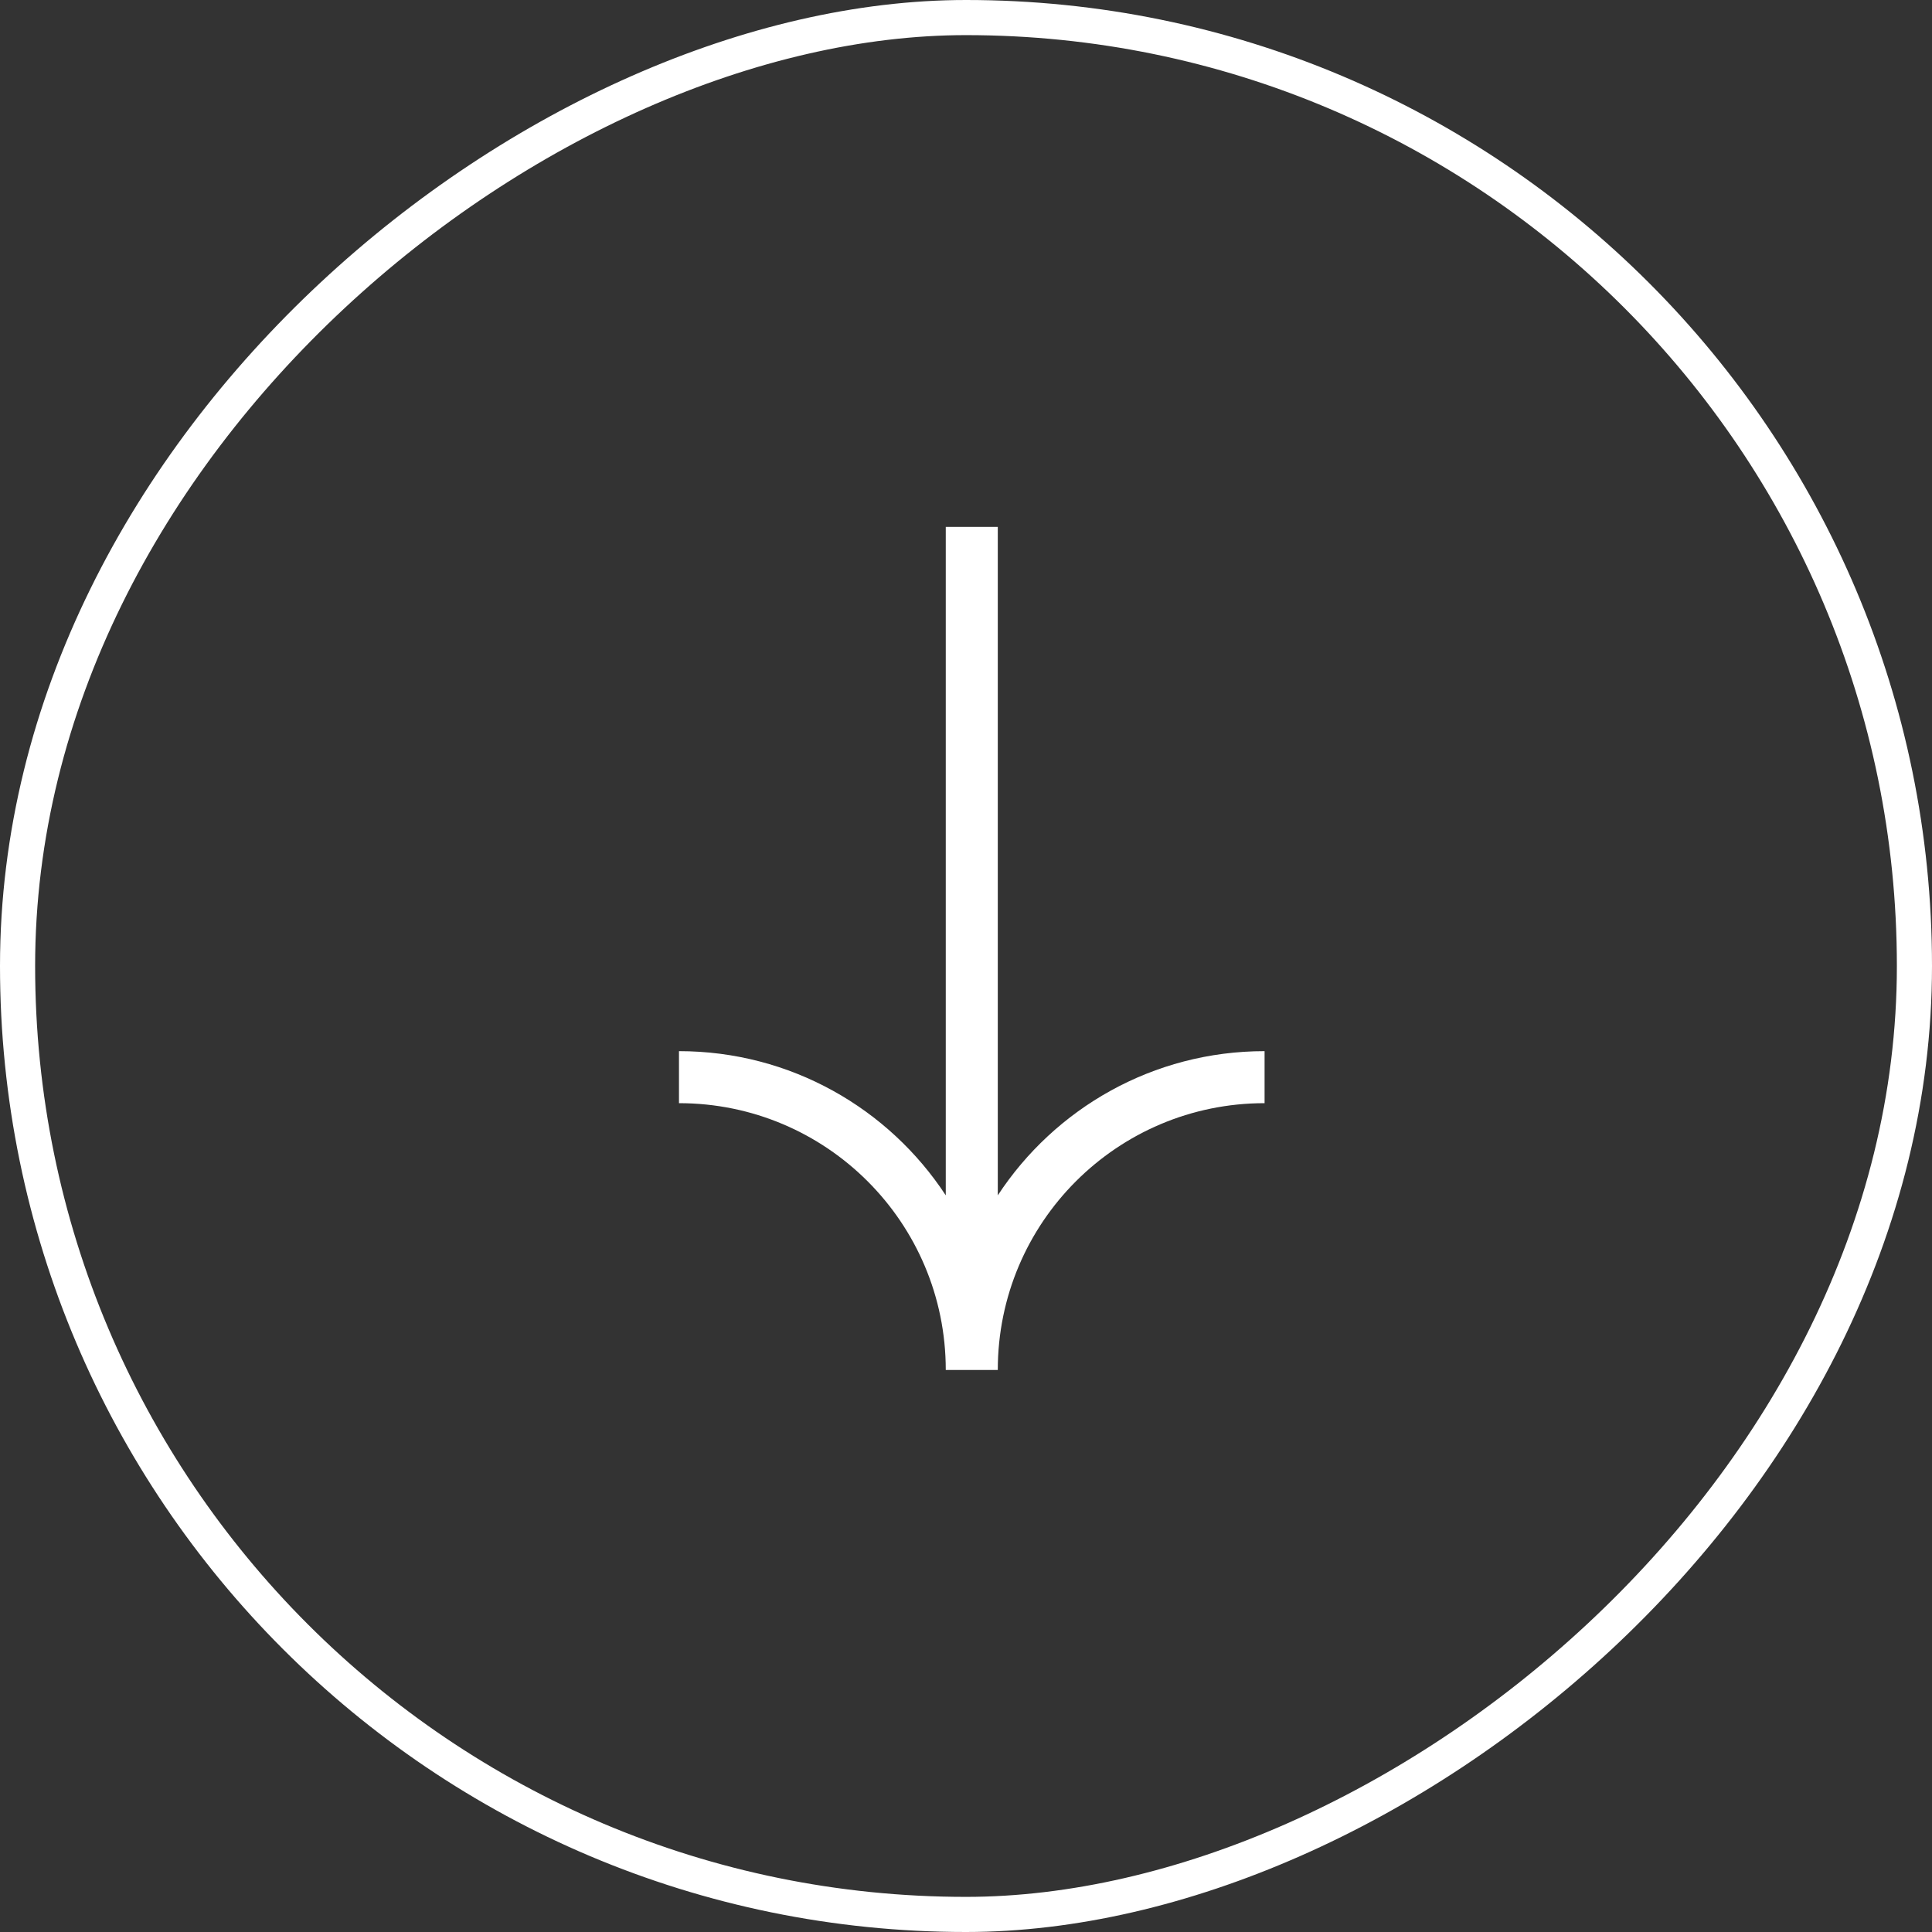
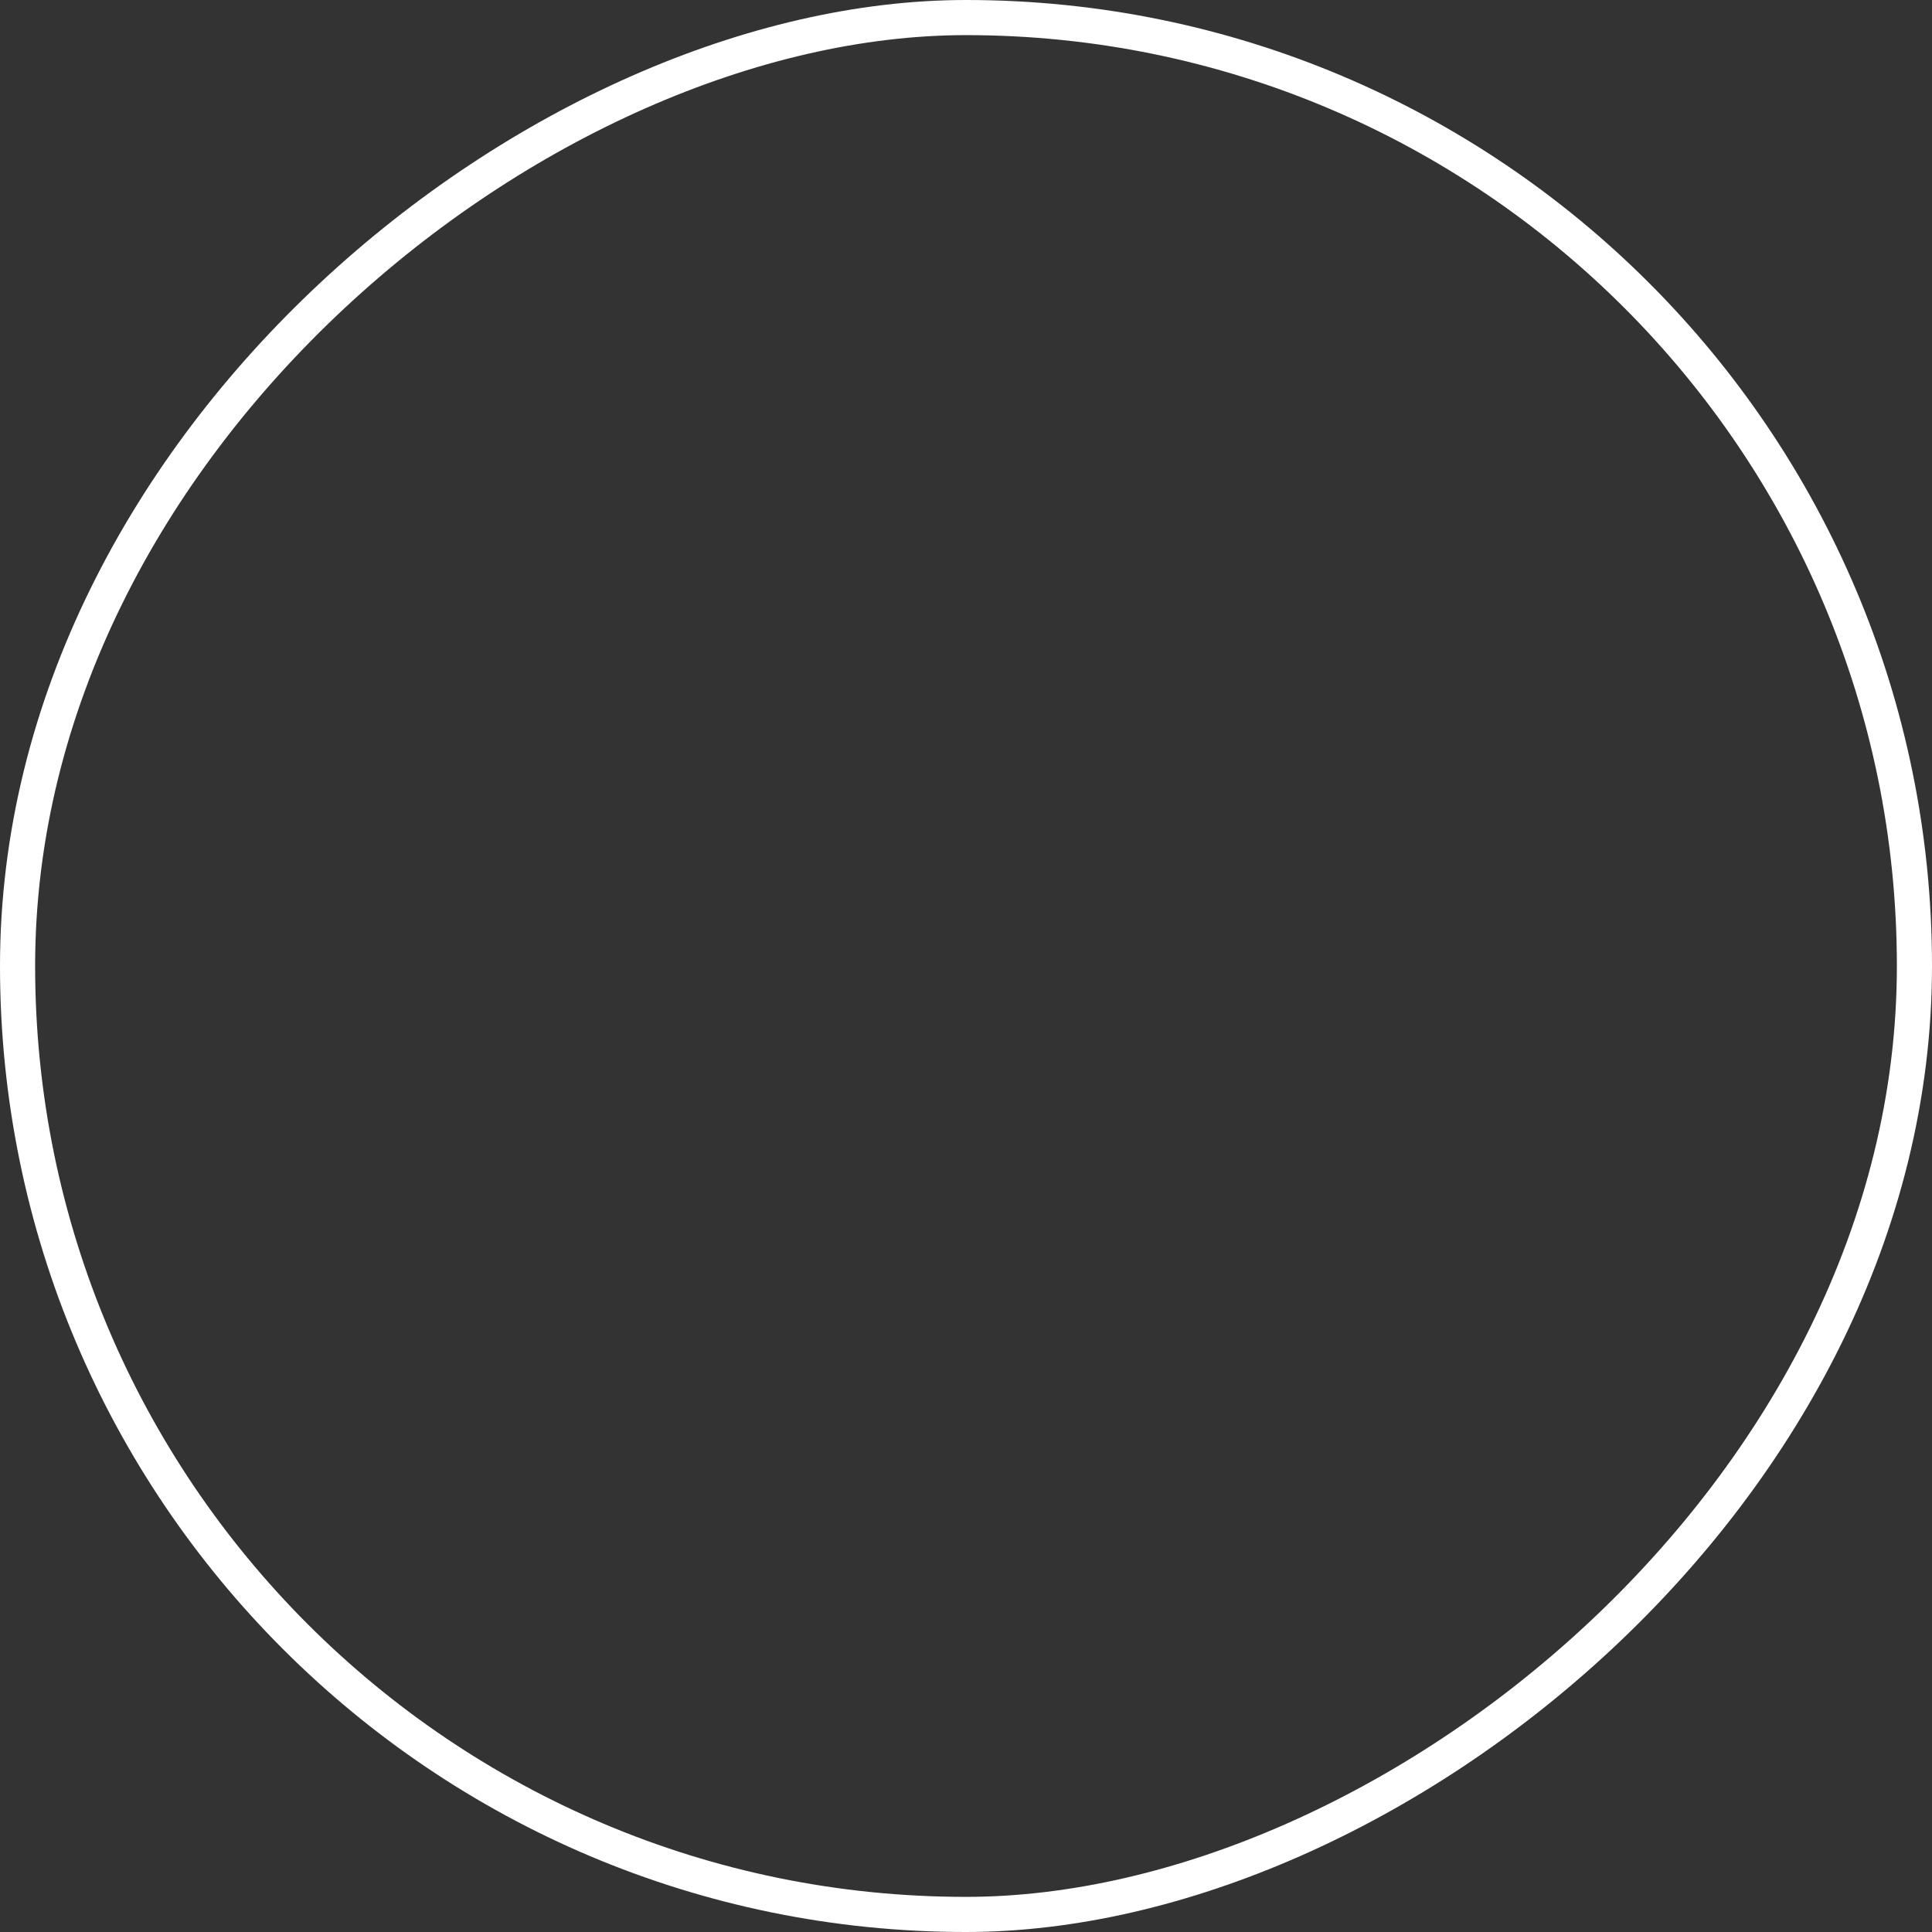
<svg xmlns="http://www.w3.org/2000/svg" width="55" height="55" viewBox="0 0 55 55" fill="none">
  <rect x="0" y="0" width="55" height="55" fill="#333333" stroke="none" />
  <rect x="54.5" y="0.5" width="54" height="54" rx="27" transform="rotate(90 54.5 0.5)" stroke="white" />
  <g clip-path="url(#clip0_27_1390)">
-     <path fill-rule="evenodd" clip-rule="evenodd" d="M36 31.405C31.804 31.405 28.405 34.804 28.405 39L26.924 39C26.924 34.804 23.524 31.405 19.329 31.405L19.329 29.924C22.507 29.924 25.303 31.557 26.924 34.029L26.924 15L28.405 15L28.405 34.029C30.026 31.557 32.822 29.924 36 29.924L36 31.405Z" fill="white" />
-   </g>
+     </g>
  <defs>
    <clipPath id="clip0_27_1390">
-       <rect width="24" height="16.671" fill="white" transform="translate(36 15) rotate(90)" />
-     </clipPath>
+       </clipPath>
  </defs>
</svg>